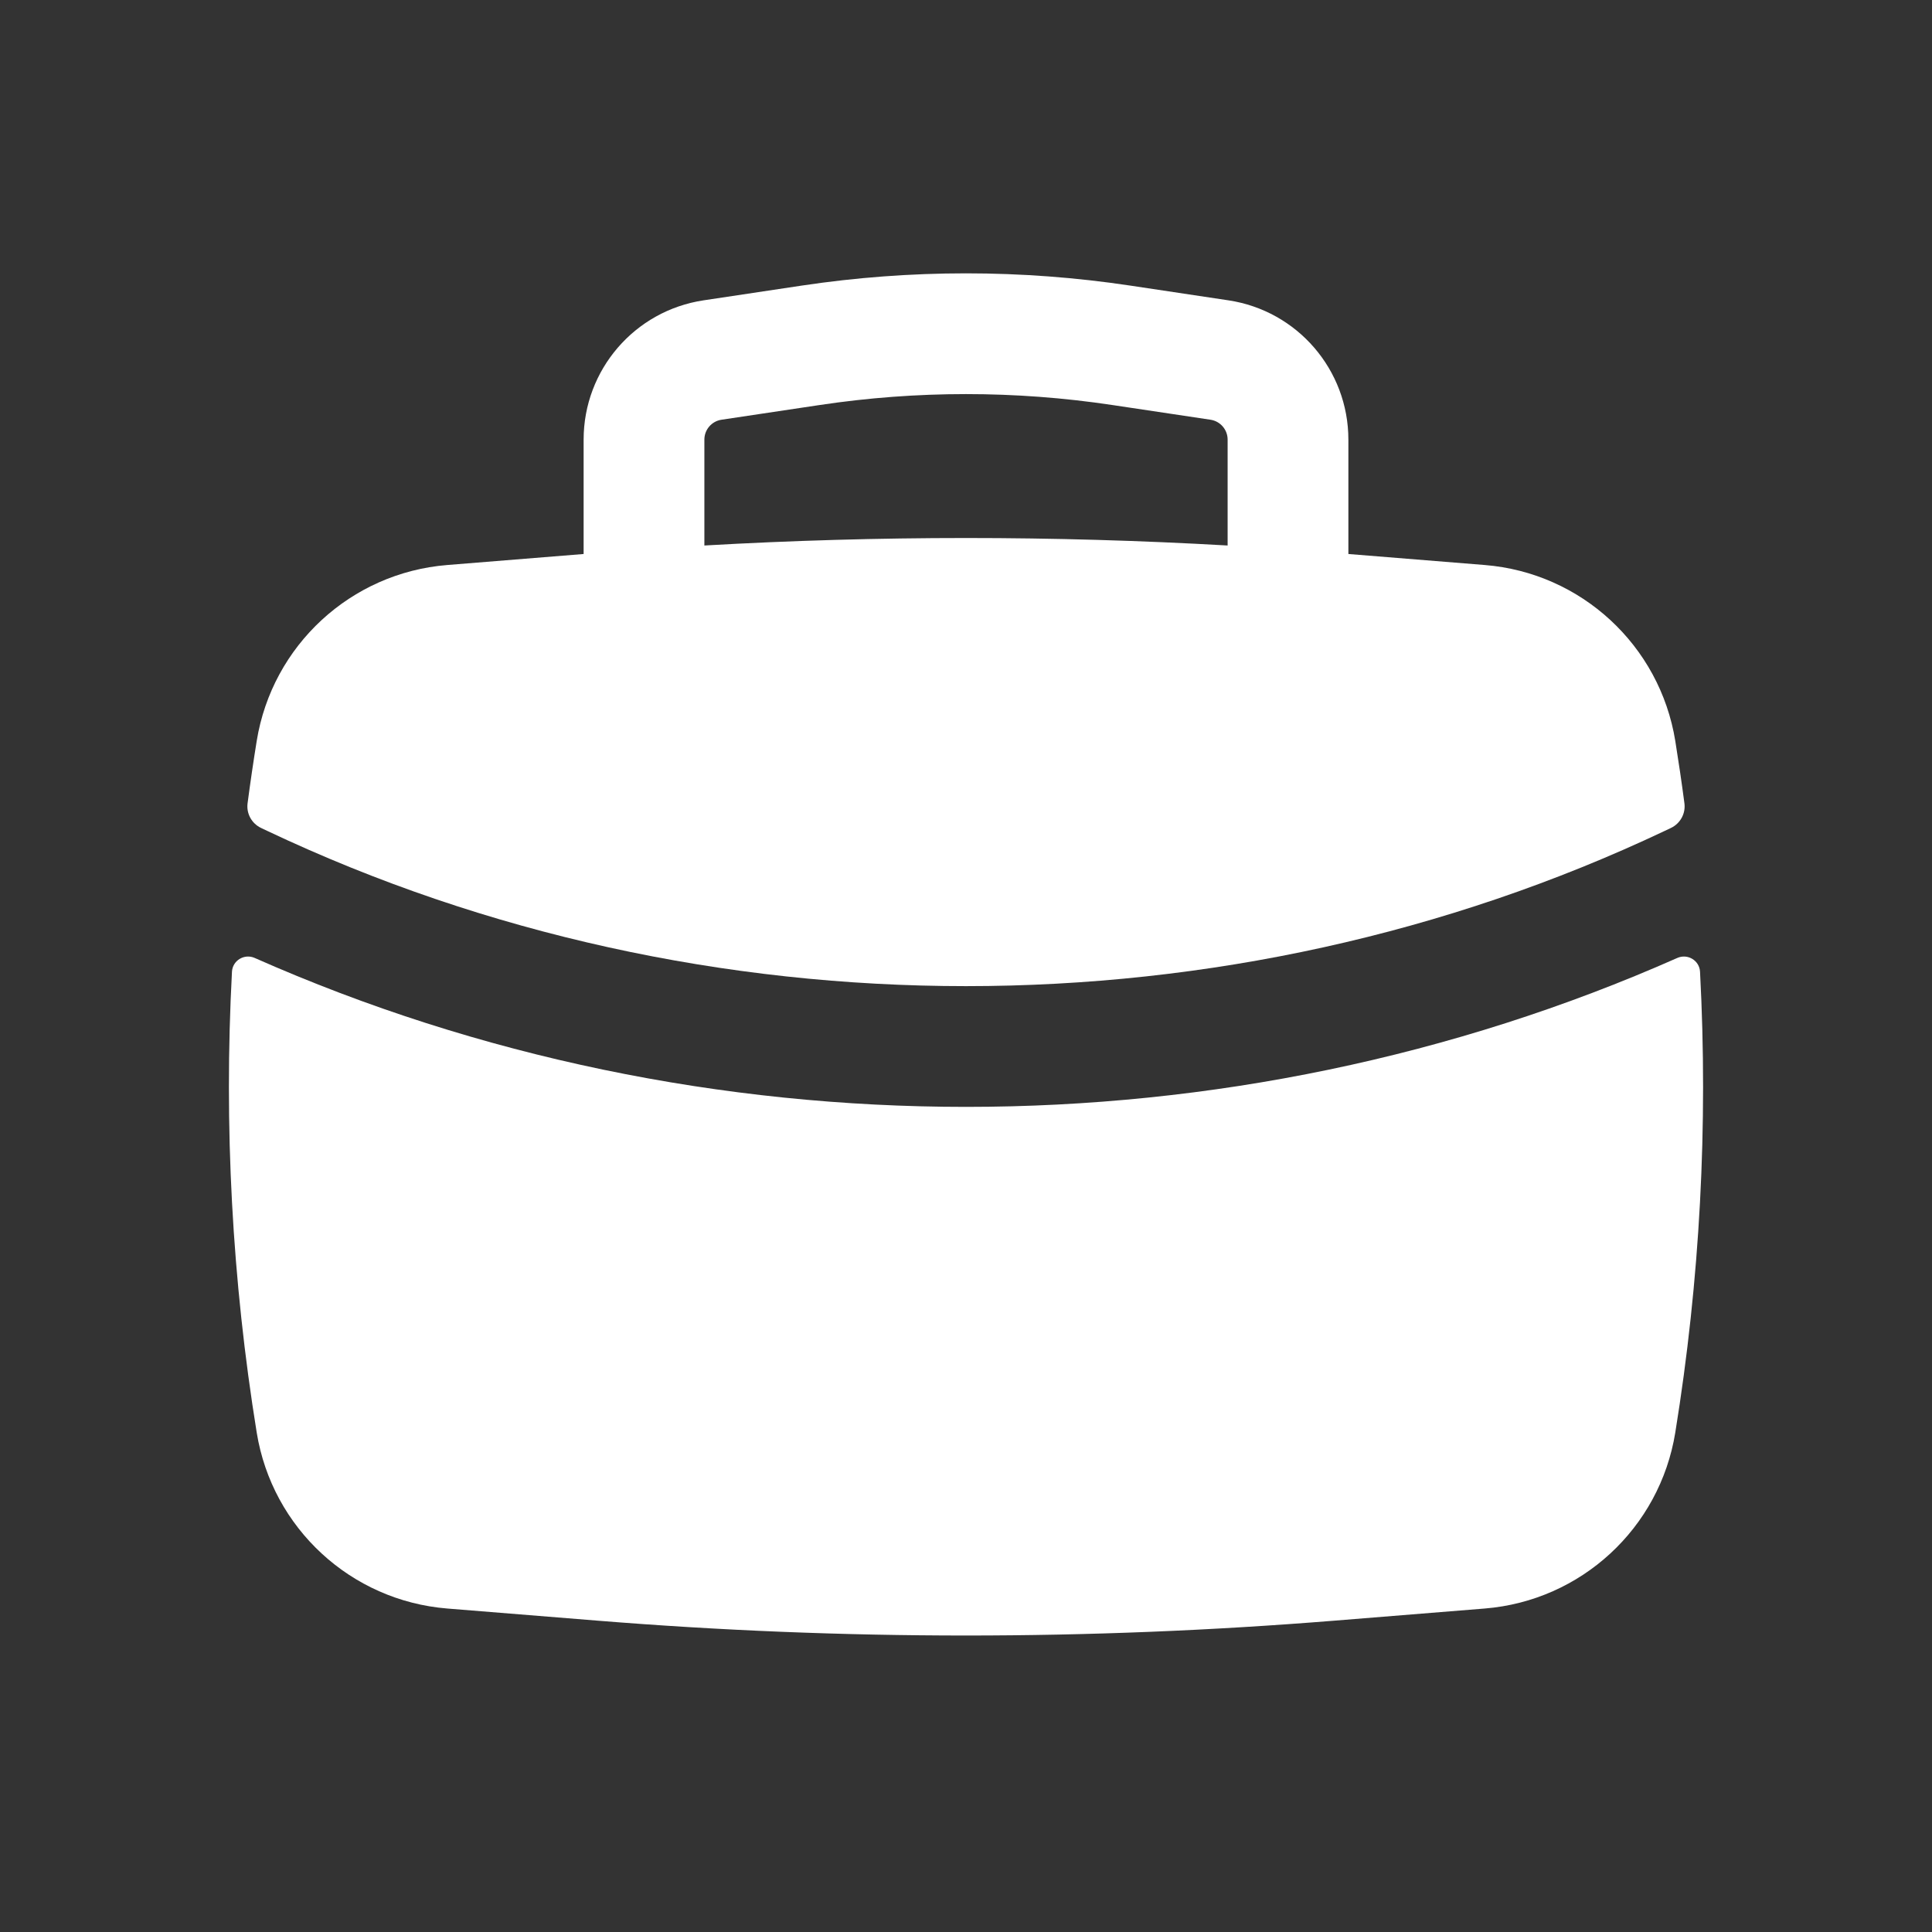
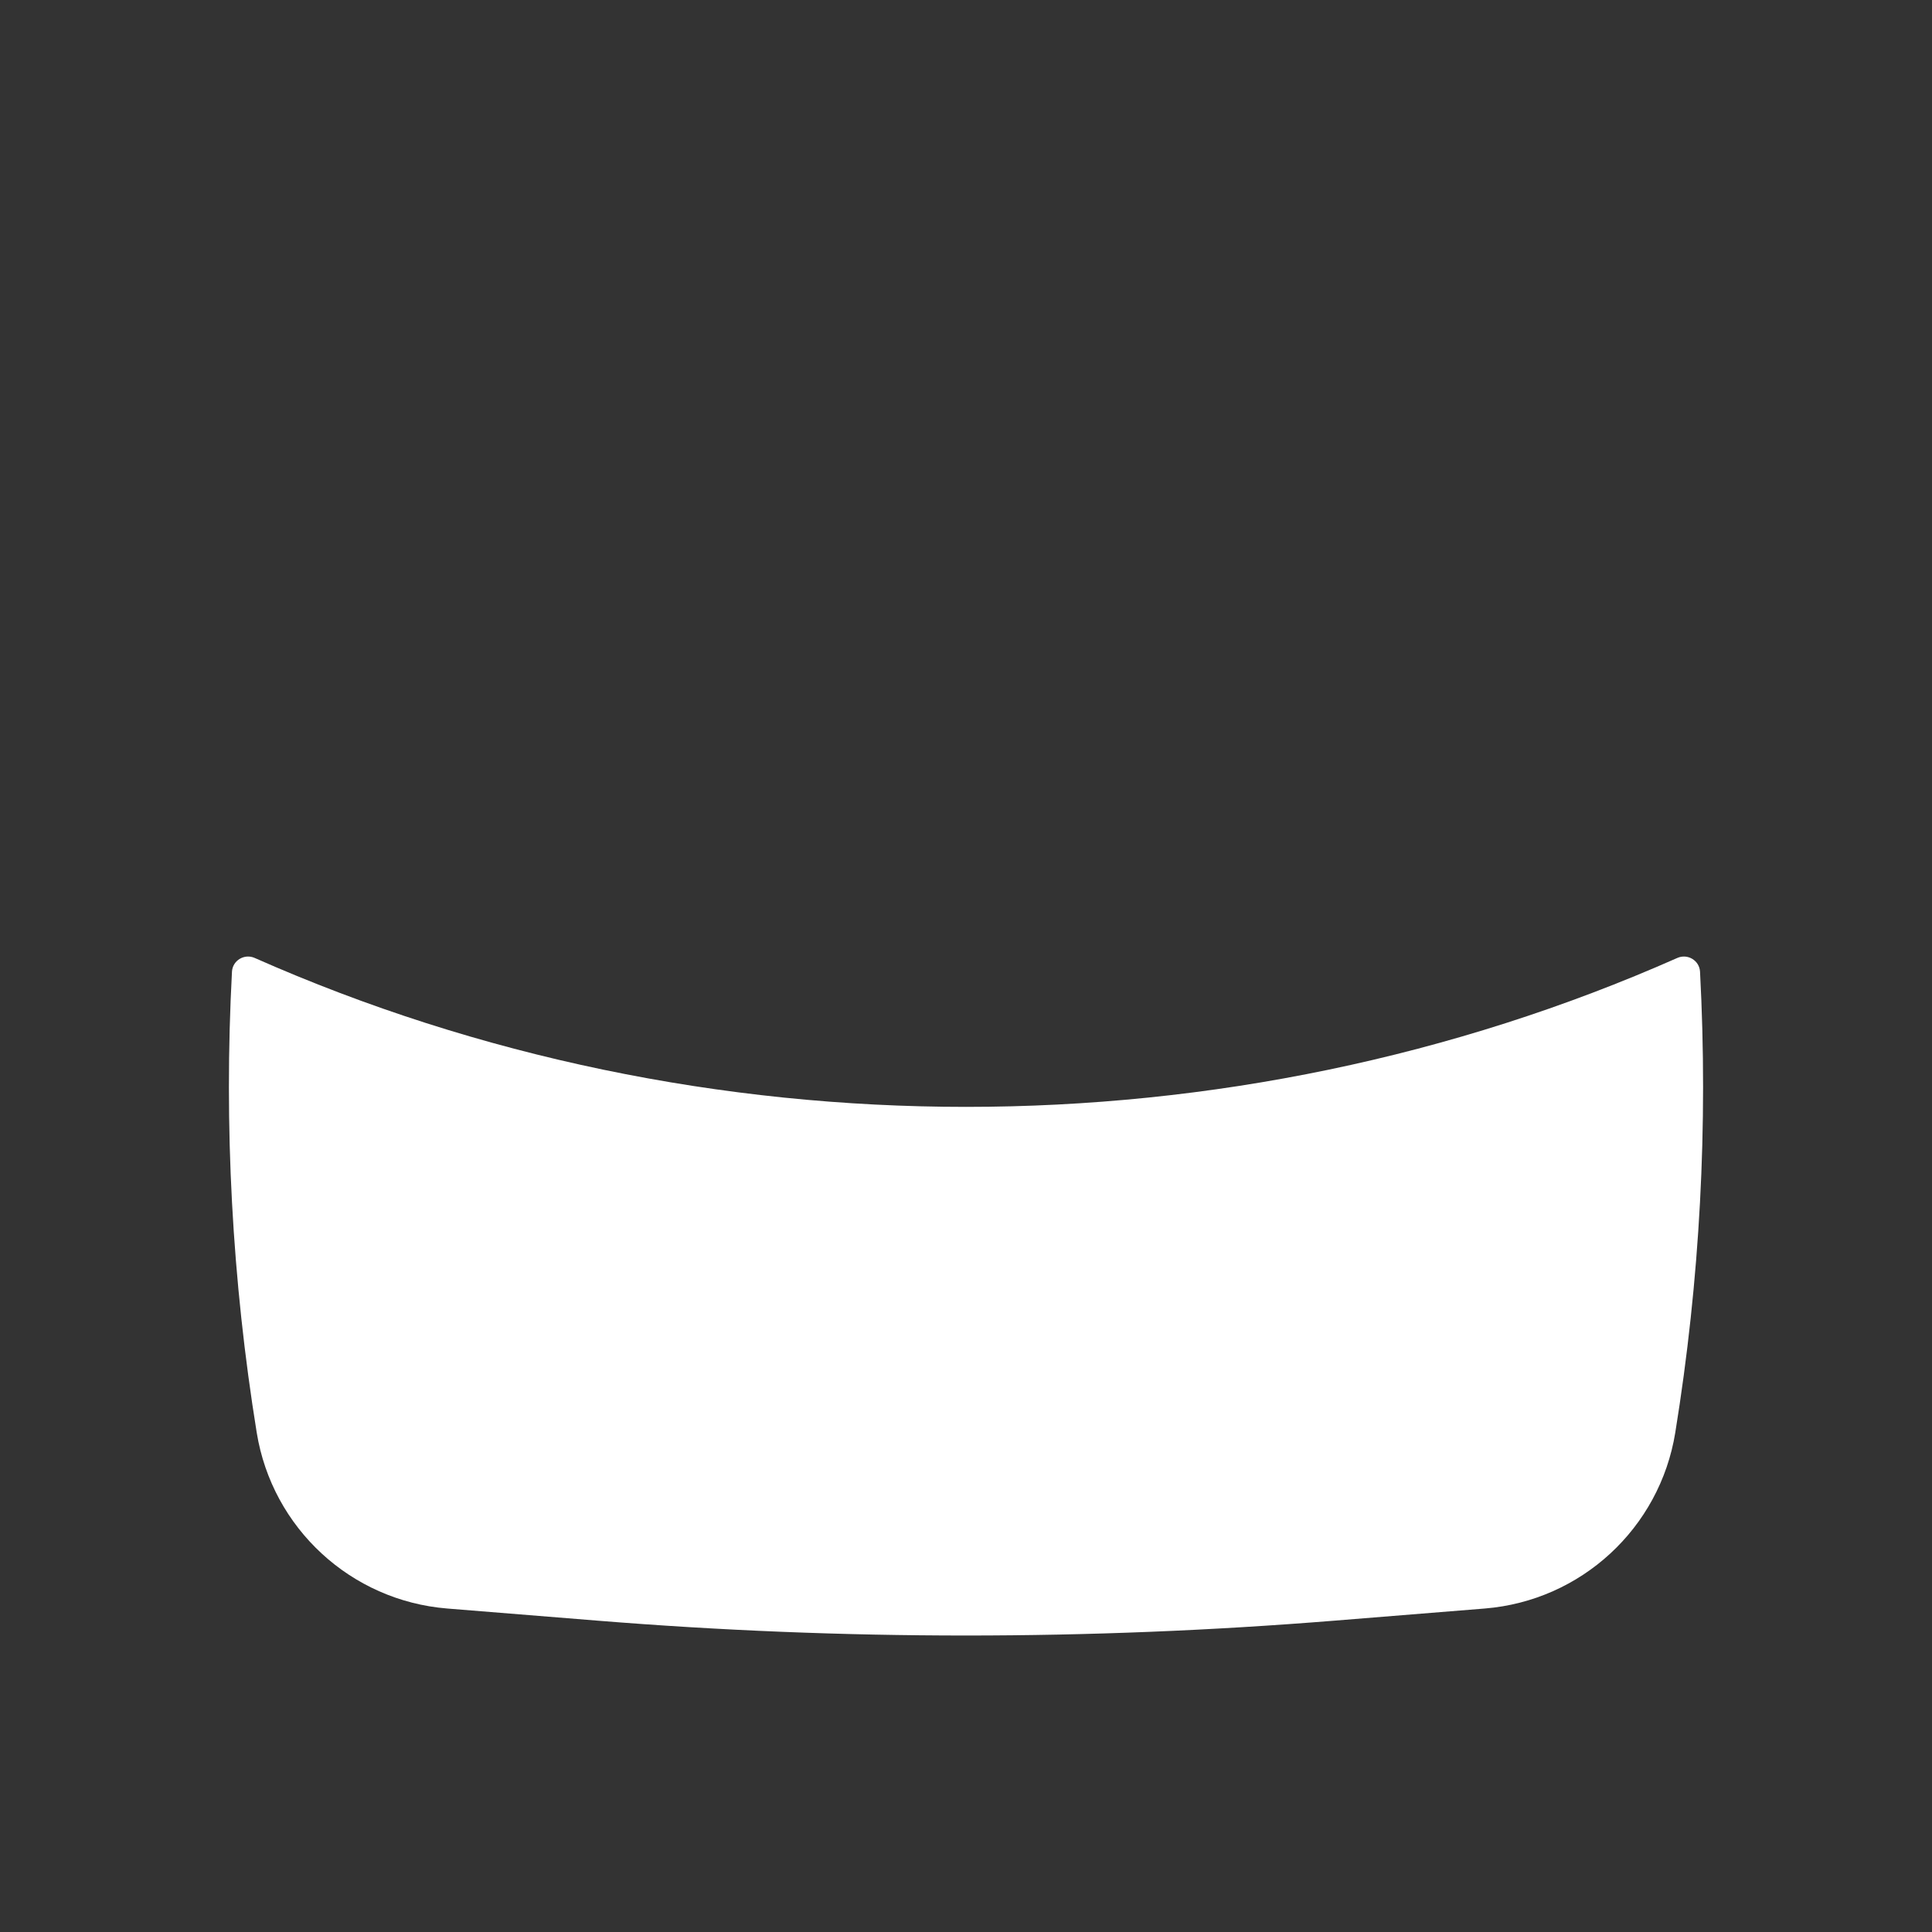
<svg xmlns="http://www.w3.org/2000/svg" width="60" height="60" viewBox="0 0 60 60" fill="none">
  <rect x="0" y="0" width="60" height="60" fill="#333333" stroke="none" />
-   <path fill-rule="evenodd" clip-rule="evenodd" d="M18.125 13.653V17.205L13.89 17.547C10.896 17.788 8.454 20.043 7.973 23.008C7.869 23.652 7.774 24.298 7.689 24.945C7.646 25.265 7.817 25.576 8.11 25.714L8.302 25.805C21.874 32.232 38.126 32.232 51.698 25.805L51.89 25.714C52.183 25.576 52.354 25.265 52.311 24.945C52.226 24.298 52.131 23.652 52.027 23.008C51.546 20.043 49.104 17.788 46.11 17.547L41.875 17.205V13.653C41.875 11.488 40.291 9.648 38.149 9.327L35.099 8.869C31.719 8.362 28.281 8.362 24.901 8.869L21.851 9.327C19.709 9.648 18.125 11.488 18.125 13.653ZM34.543 12.578C31.531 12.126 28.469 12.126 25.457 12.578L22.407 13.035C22.101 13.081 21.875 13.344 21.875 13.653V16.941C27.287 16.631 32.713 16.631 38.125 16.941V13.653C38.125 13.344 37.899 13.081 37.593 13.035L34.543 12.578Z" fill="white" />
  <path d="M52.796 30.177C52.777 29.827 52.41 29.608 52.09 29.75C38.162 35.917 21.838 35.917 7.91 29.75C7.59 29.608 7.223 29.827 7.204 30.177C6.95 34.956 7.206 39.755 7.973 44.492C8.454 47.458 10.896 49.712 13.89 49.954L18.57 50.332C26.178 50.946 33.822 50.946 41.43 50.332L46.11 49.954C49.104 49.712 51.546 47.458 52.027 44.492C52.794 39.755 53.05 34.956 52.796 30.177Z" fill="white" />
</svg>